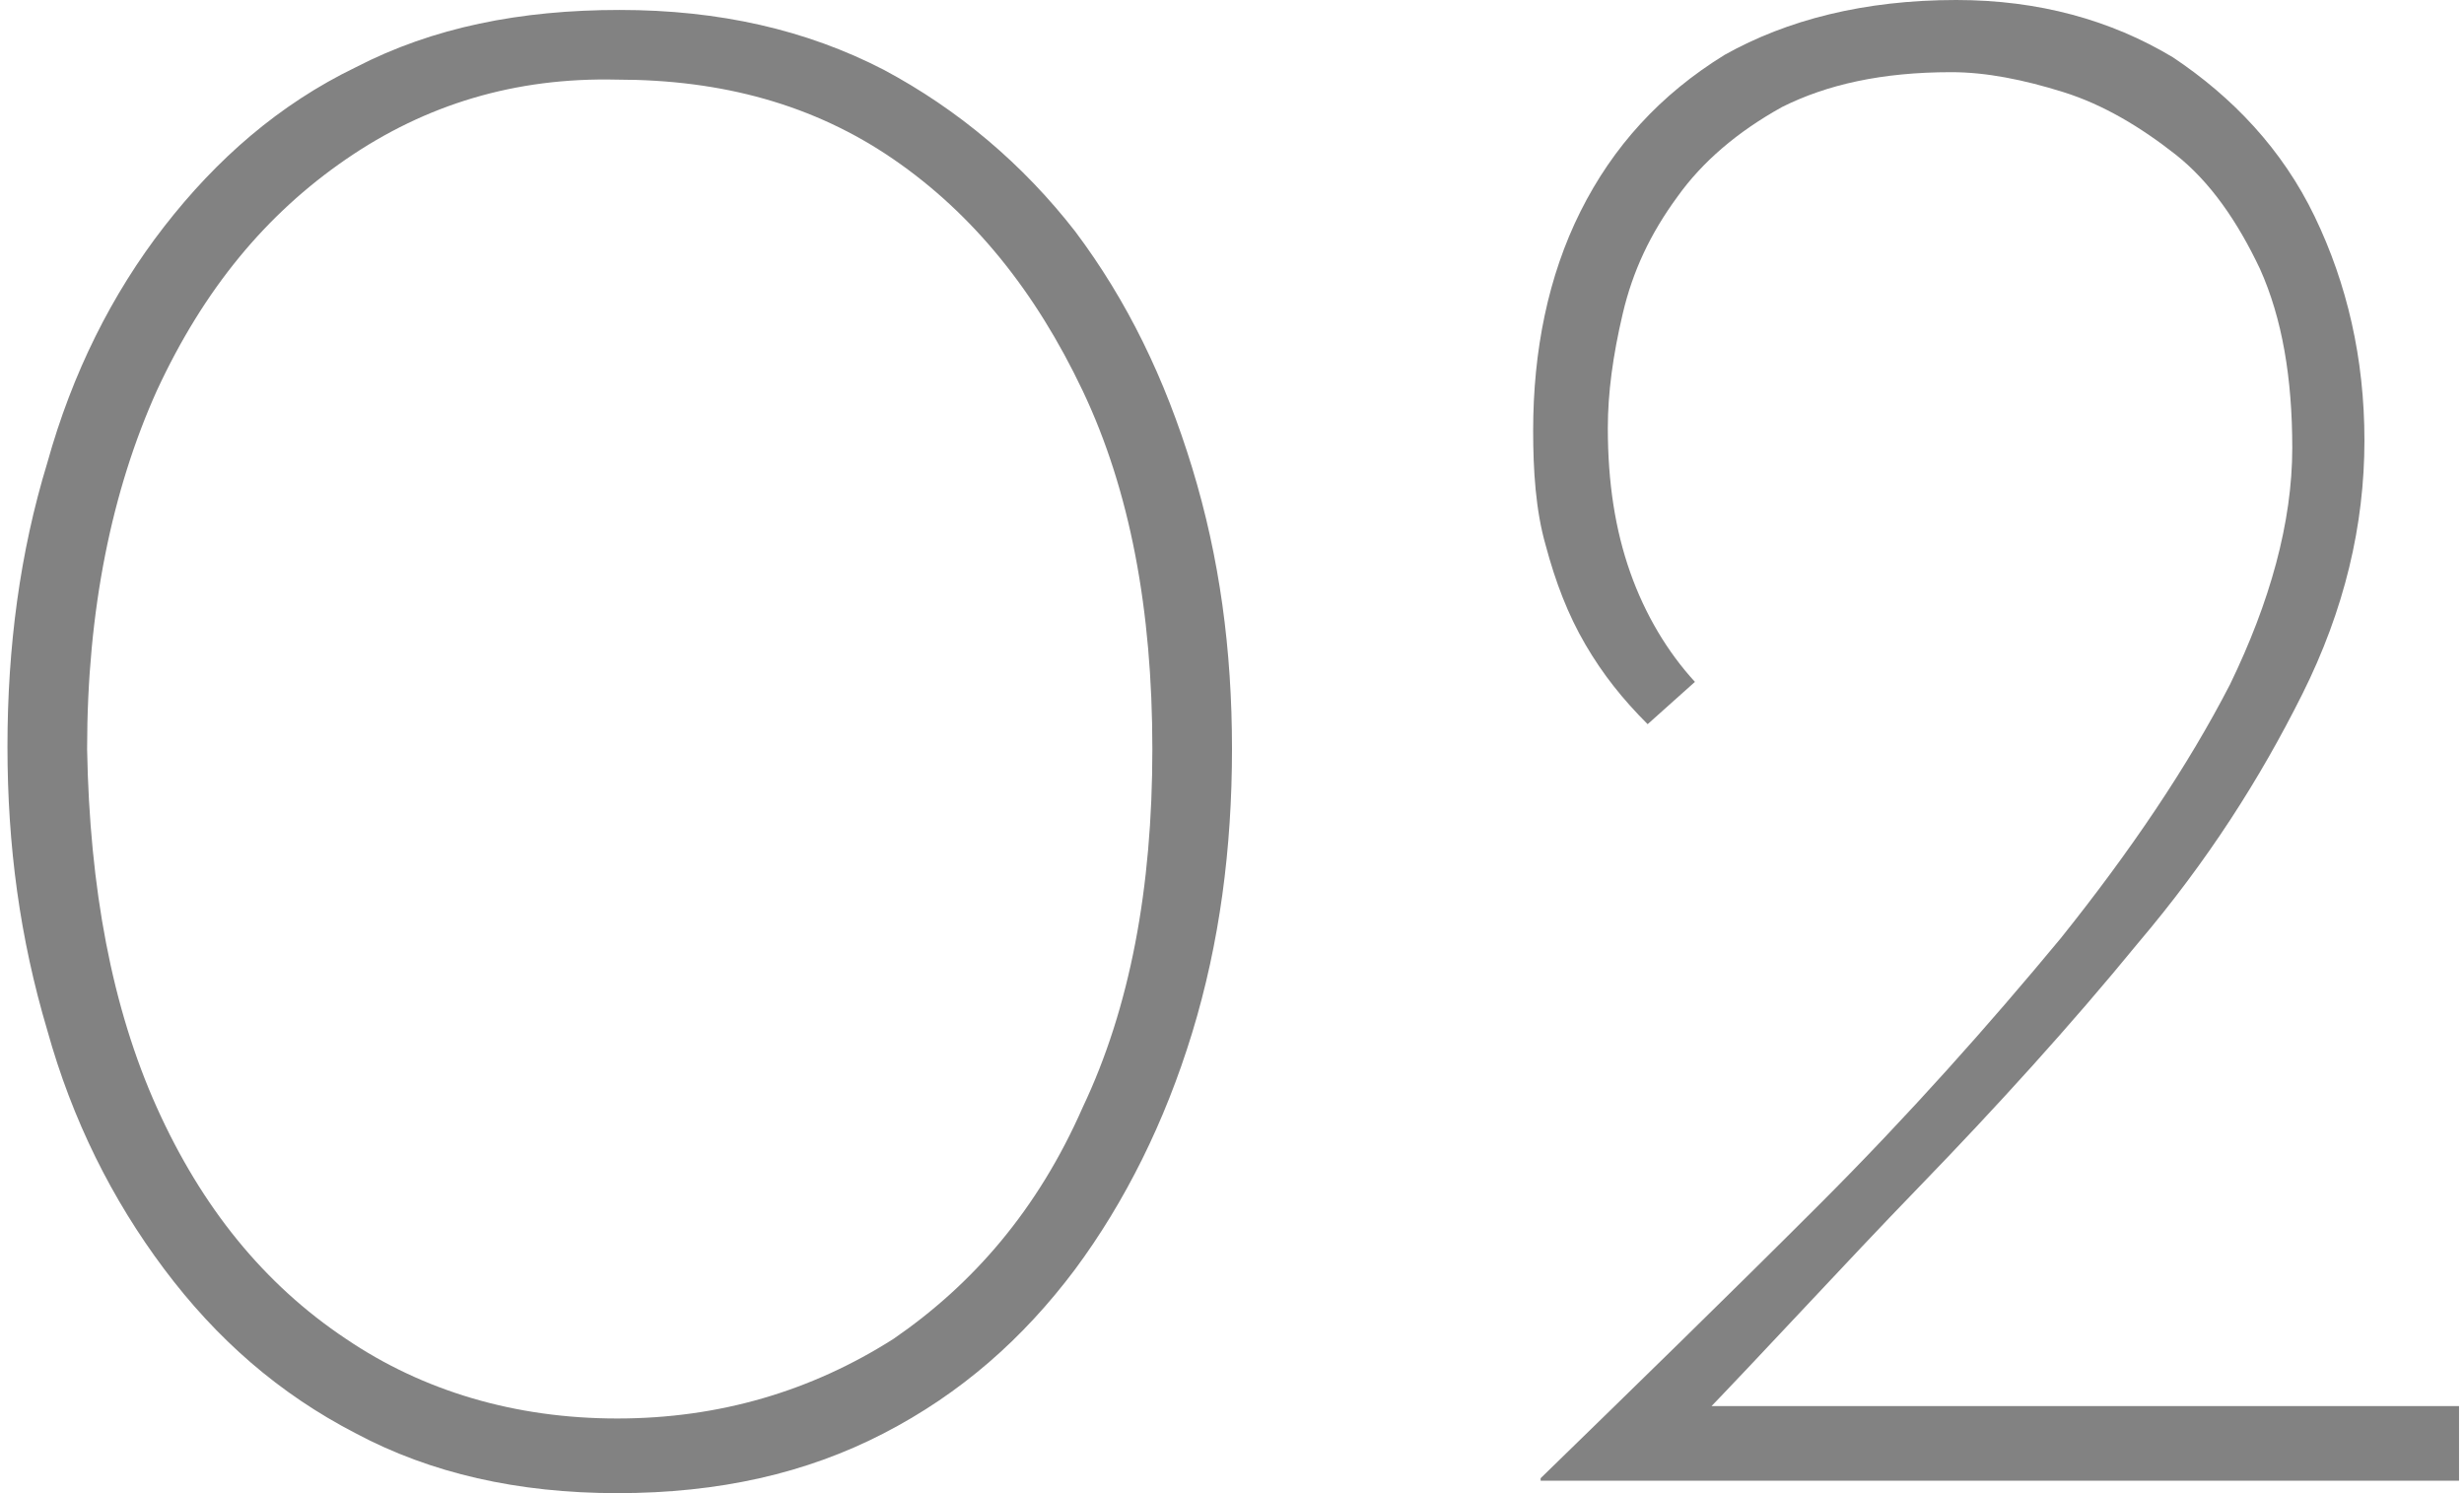
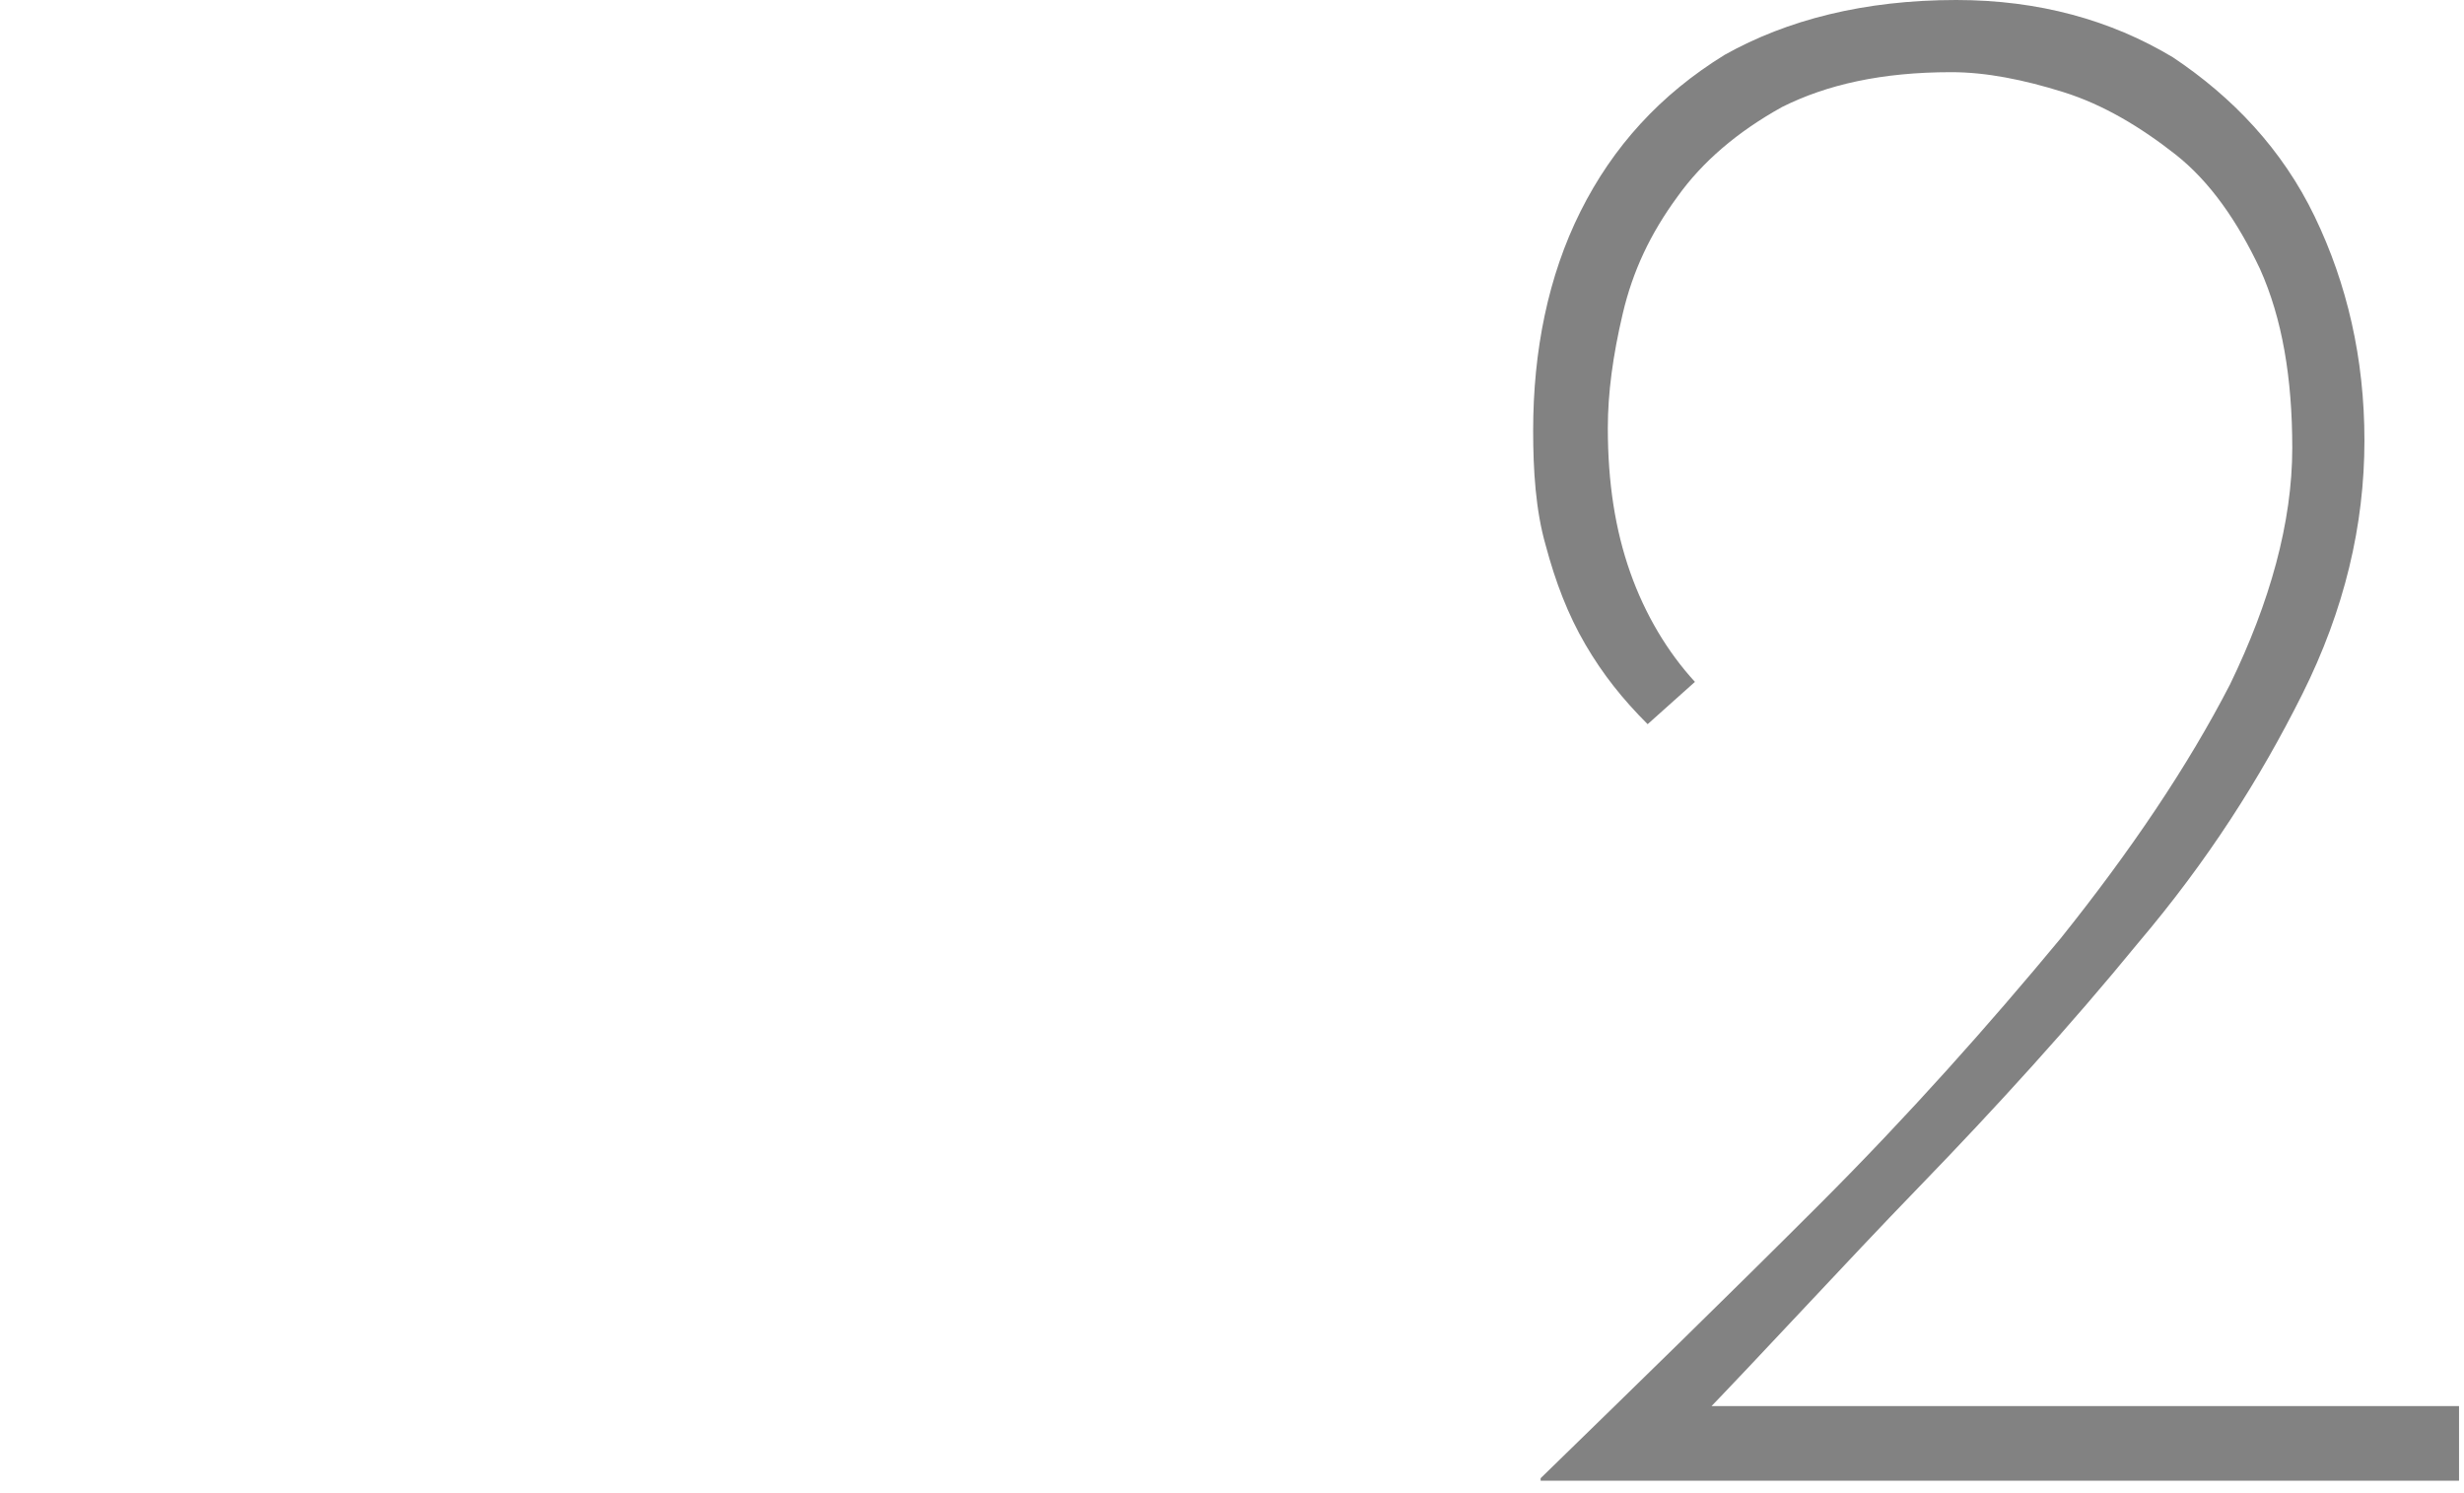
<svg xmlns="http://www.w3.org/2000/svg" version="1.1" id="レイヤー_1" x="0px" y="0px" viewBox="0 0 99 60" style="enable-background:new 0 0 99 60;" xml:space="preserve">
  <style type="text/css">
	.st0{fill:#828282;}
</style>
  <g>
    <g>
-       <path class="st0" d="M24.8,60c-4,0-7.5-0.8-10.5-2.4c-3.1-1.6-5.6-3.8-7.7-6.6c-2.1-2.8-3.7-6-4.7-9.6C0.8,37.7,0.3,34,0.3,30    c0-4,0.5-7.8,1.6-11.4c1-3.6,2.6-6.8,4.7-9.5c2.1-2.7,4.6-4.9,7.7-6.4c3.1-1.6,6.6-2.3,10.6-2.3c4,0,7.5,0.8,10.6,2.4    c3,1.6,5.6,3.8,7.7,6.5c2.1,2.8,3.6,5.9,4.7,9.5c1.1,3.6,1.6,7.3,1.6,11.3c0,4-0.5,7.8-1.6,11.4c-1.1,3.6-2.7,6.8-4.7,9.5    c-2.1,2.8-4.6,5-7.7,6.6C32.4,59.2,28.9,60,24.8,60z M24.8,57c4.1,0,7.8-1.1,11.1-3.2c3.2-2.2,5.8-5.2,7.6-9.3    c1.9-4,2.8-8.8,2.8-14.4s-0.9-10.4-2.8-14.4c-1.9-4-4.4-7.1-7.6-9.3c-3.2-2.2-6.9-3.2-11.1-3.2c-4.1-0.1-7.7,1-10.9,3.2    c-3.2,2.2-5.7,5.2-7.6,9.3c-1.8,4-2.8,8.8-2.8,14.4c0.1,5.6,1,10.4,2.8,14.4c1.8,4,4.3,7.1,7.6,9.3C17,55.9,20.7,57,24.8,57z" />
      <path class="st0" d="M61.9,59.4c3.8-3.7,7.6-7.4,11.2-11c3.6-3.6,6.8-7.2,9.7-10.7c2.8-3.5,5.1-6.9,6.8-10.2    c1.6-3.3,2.5-6.5,2.5-9.5c0-2.8-0.4-5.2-1.3-7.2c-0.9-1.9-2-3.5-3.4-4.6c-1.4-1.1-2.9-2-4.5-2.5c-1.6-0.5-3.1-0.8-4.5-0.8    c-2.8,0-5,0.5-6.8,1.4c-1.8,1-3.2,2.2-4.2,3.6c-1.1,1.5-1.8,3-2.2,4.7c-0.4,1.7-0.6,3.2-0.6,4.6c0,2.2,0.3,4.1,0.9,5.8    c0.6,1.7,1.5,3.2,2.6,4.4l-1.9,1.7c-1-1-1.8-2-2.5-3.2c-0.7-1.2-1.2-2.5-1.6-4c-0.4-1.4-0.5-3-0.5-4.6c0-3.2,0.6-6.2,1.9-8.8    c1.3-2.6,3.2-4.7,5.8-6.3C71.8,0.8,74.9,0,78.6,0c3.3,0,6.2,0.8,8.7,2.3C89.7,3.9,91.7,6,93,8.7c1.3,2.7,2,5.7,2,9    c0,3.4-0.8,6.8-2.5,10.2c-1.7,3.4-3.8,6.7-6.6,10c-2.7,3.3-5.7,6.6-8.8,9.8S71,54.2,68,57.3L67,56.5h31.8v3H61.9z" />
    </g>
  </g>
</svg>